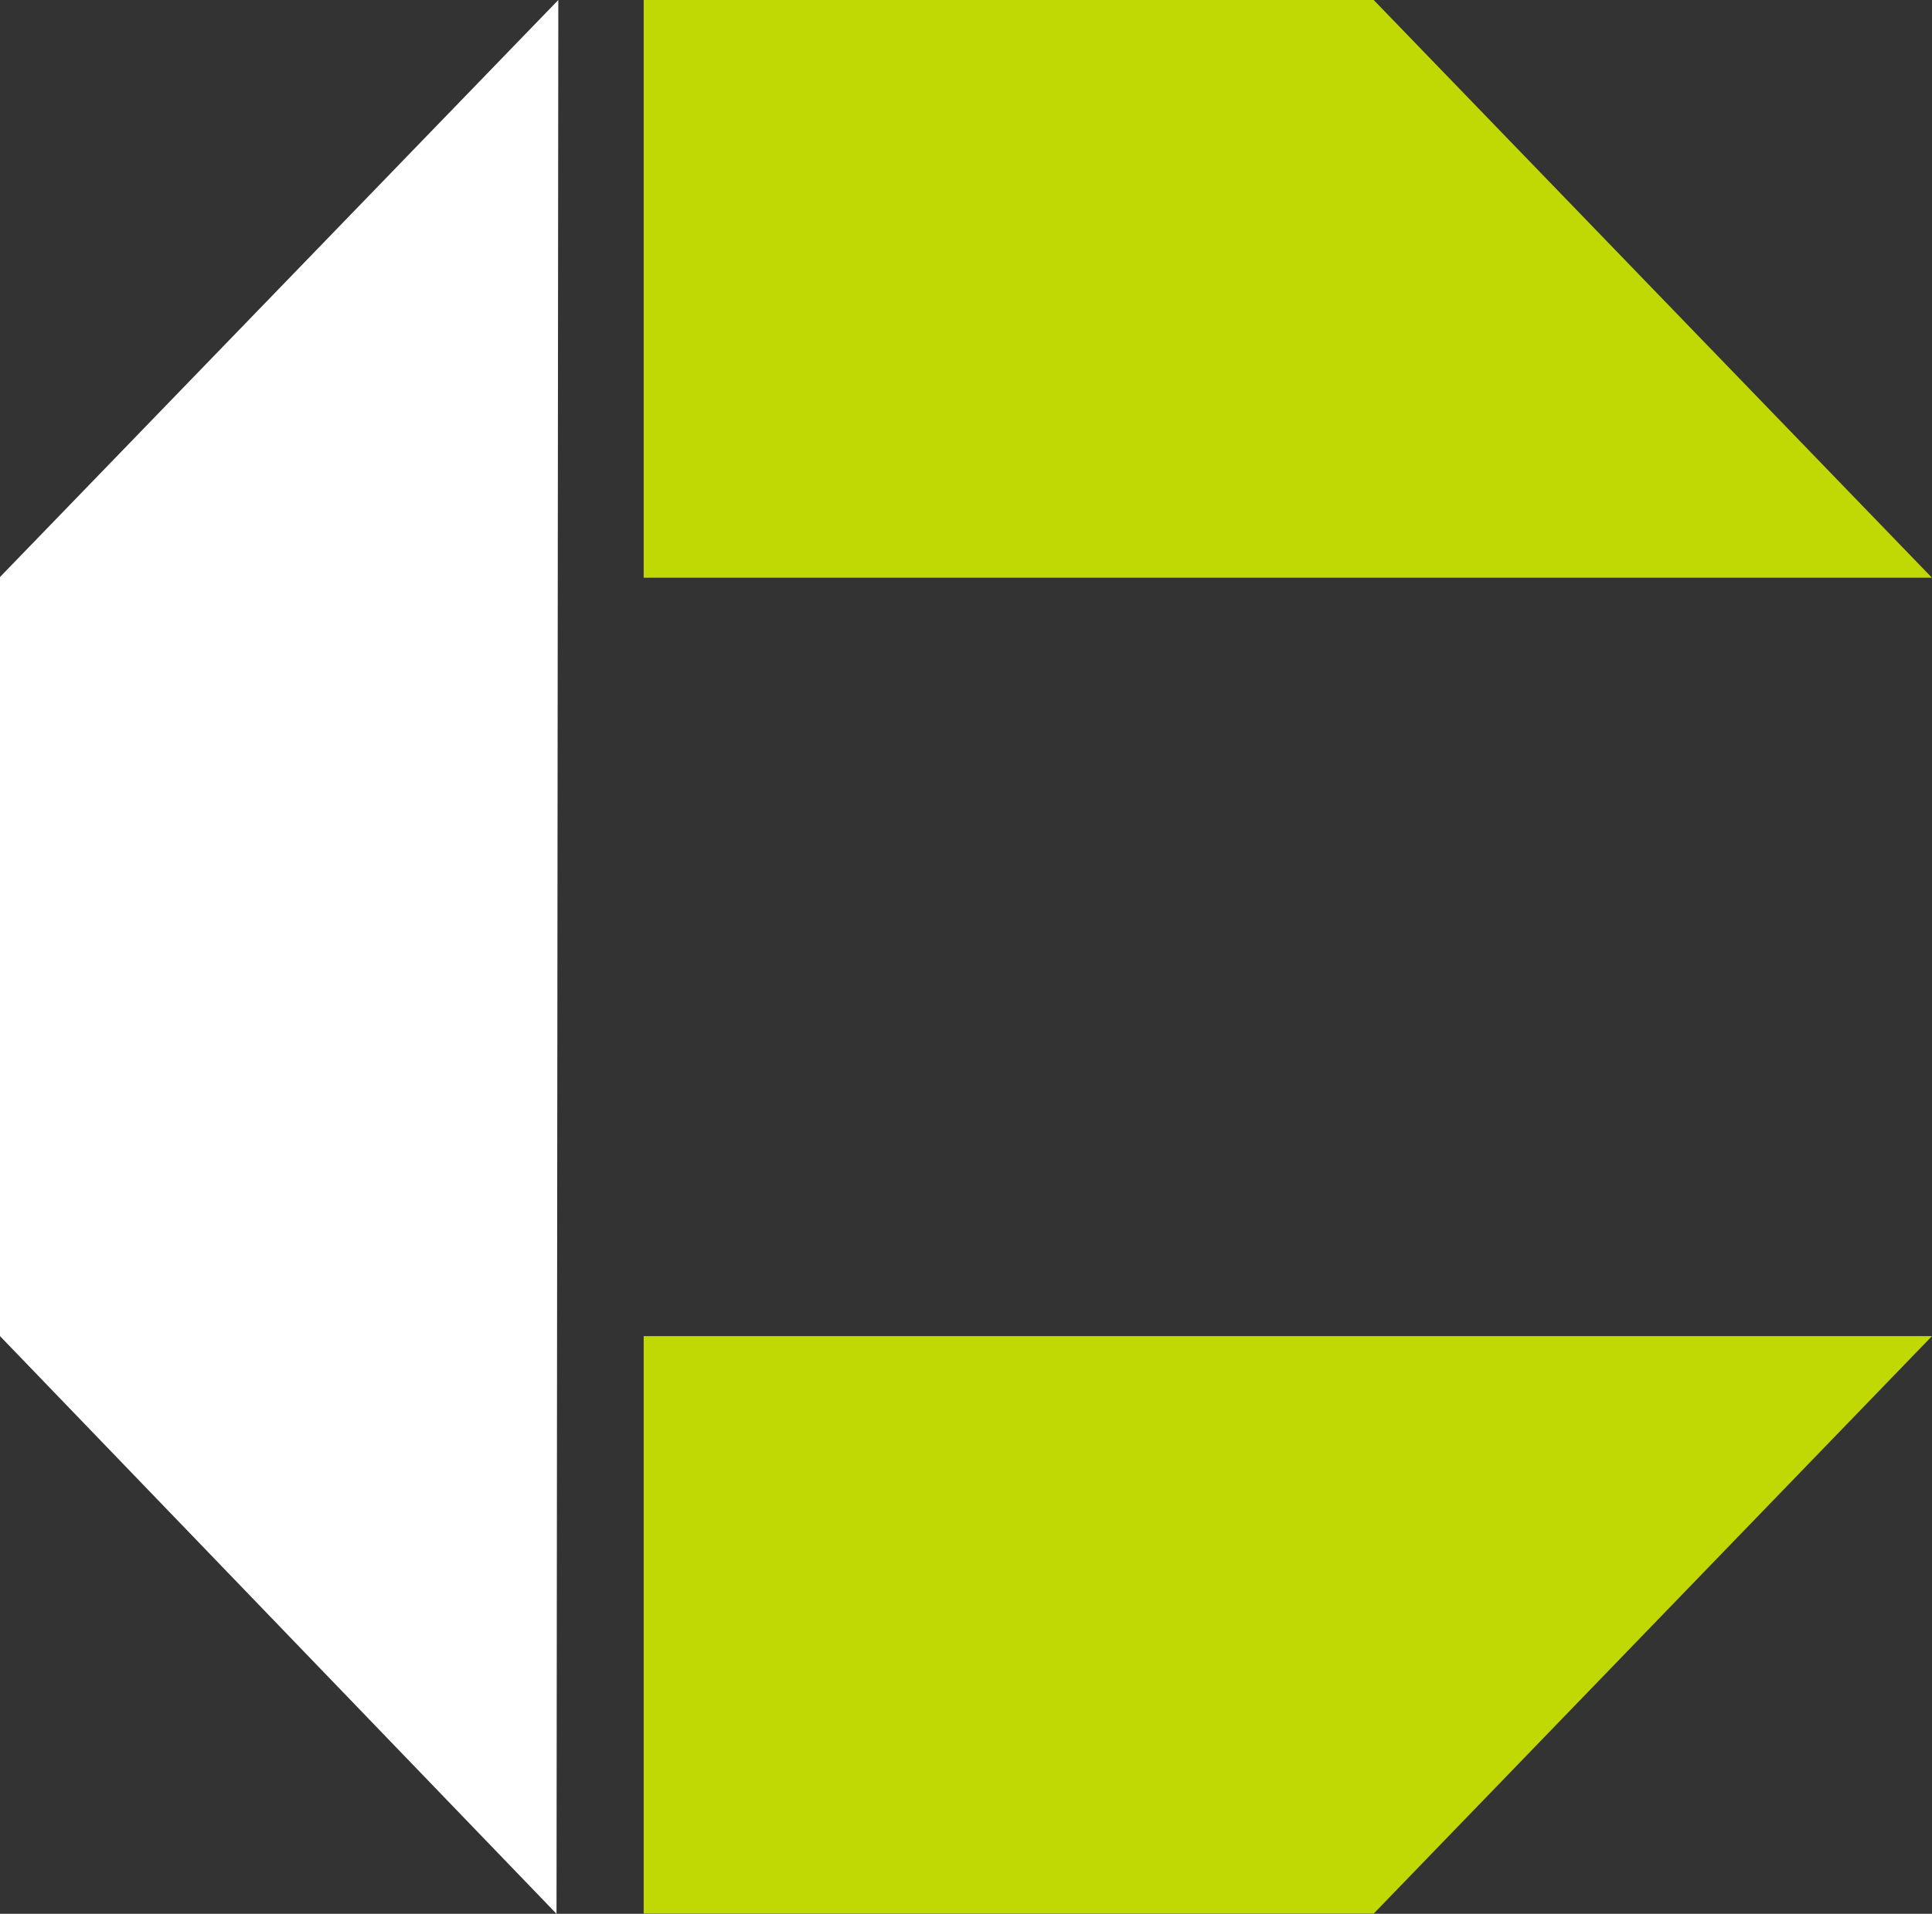
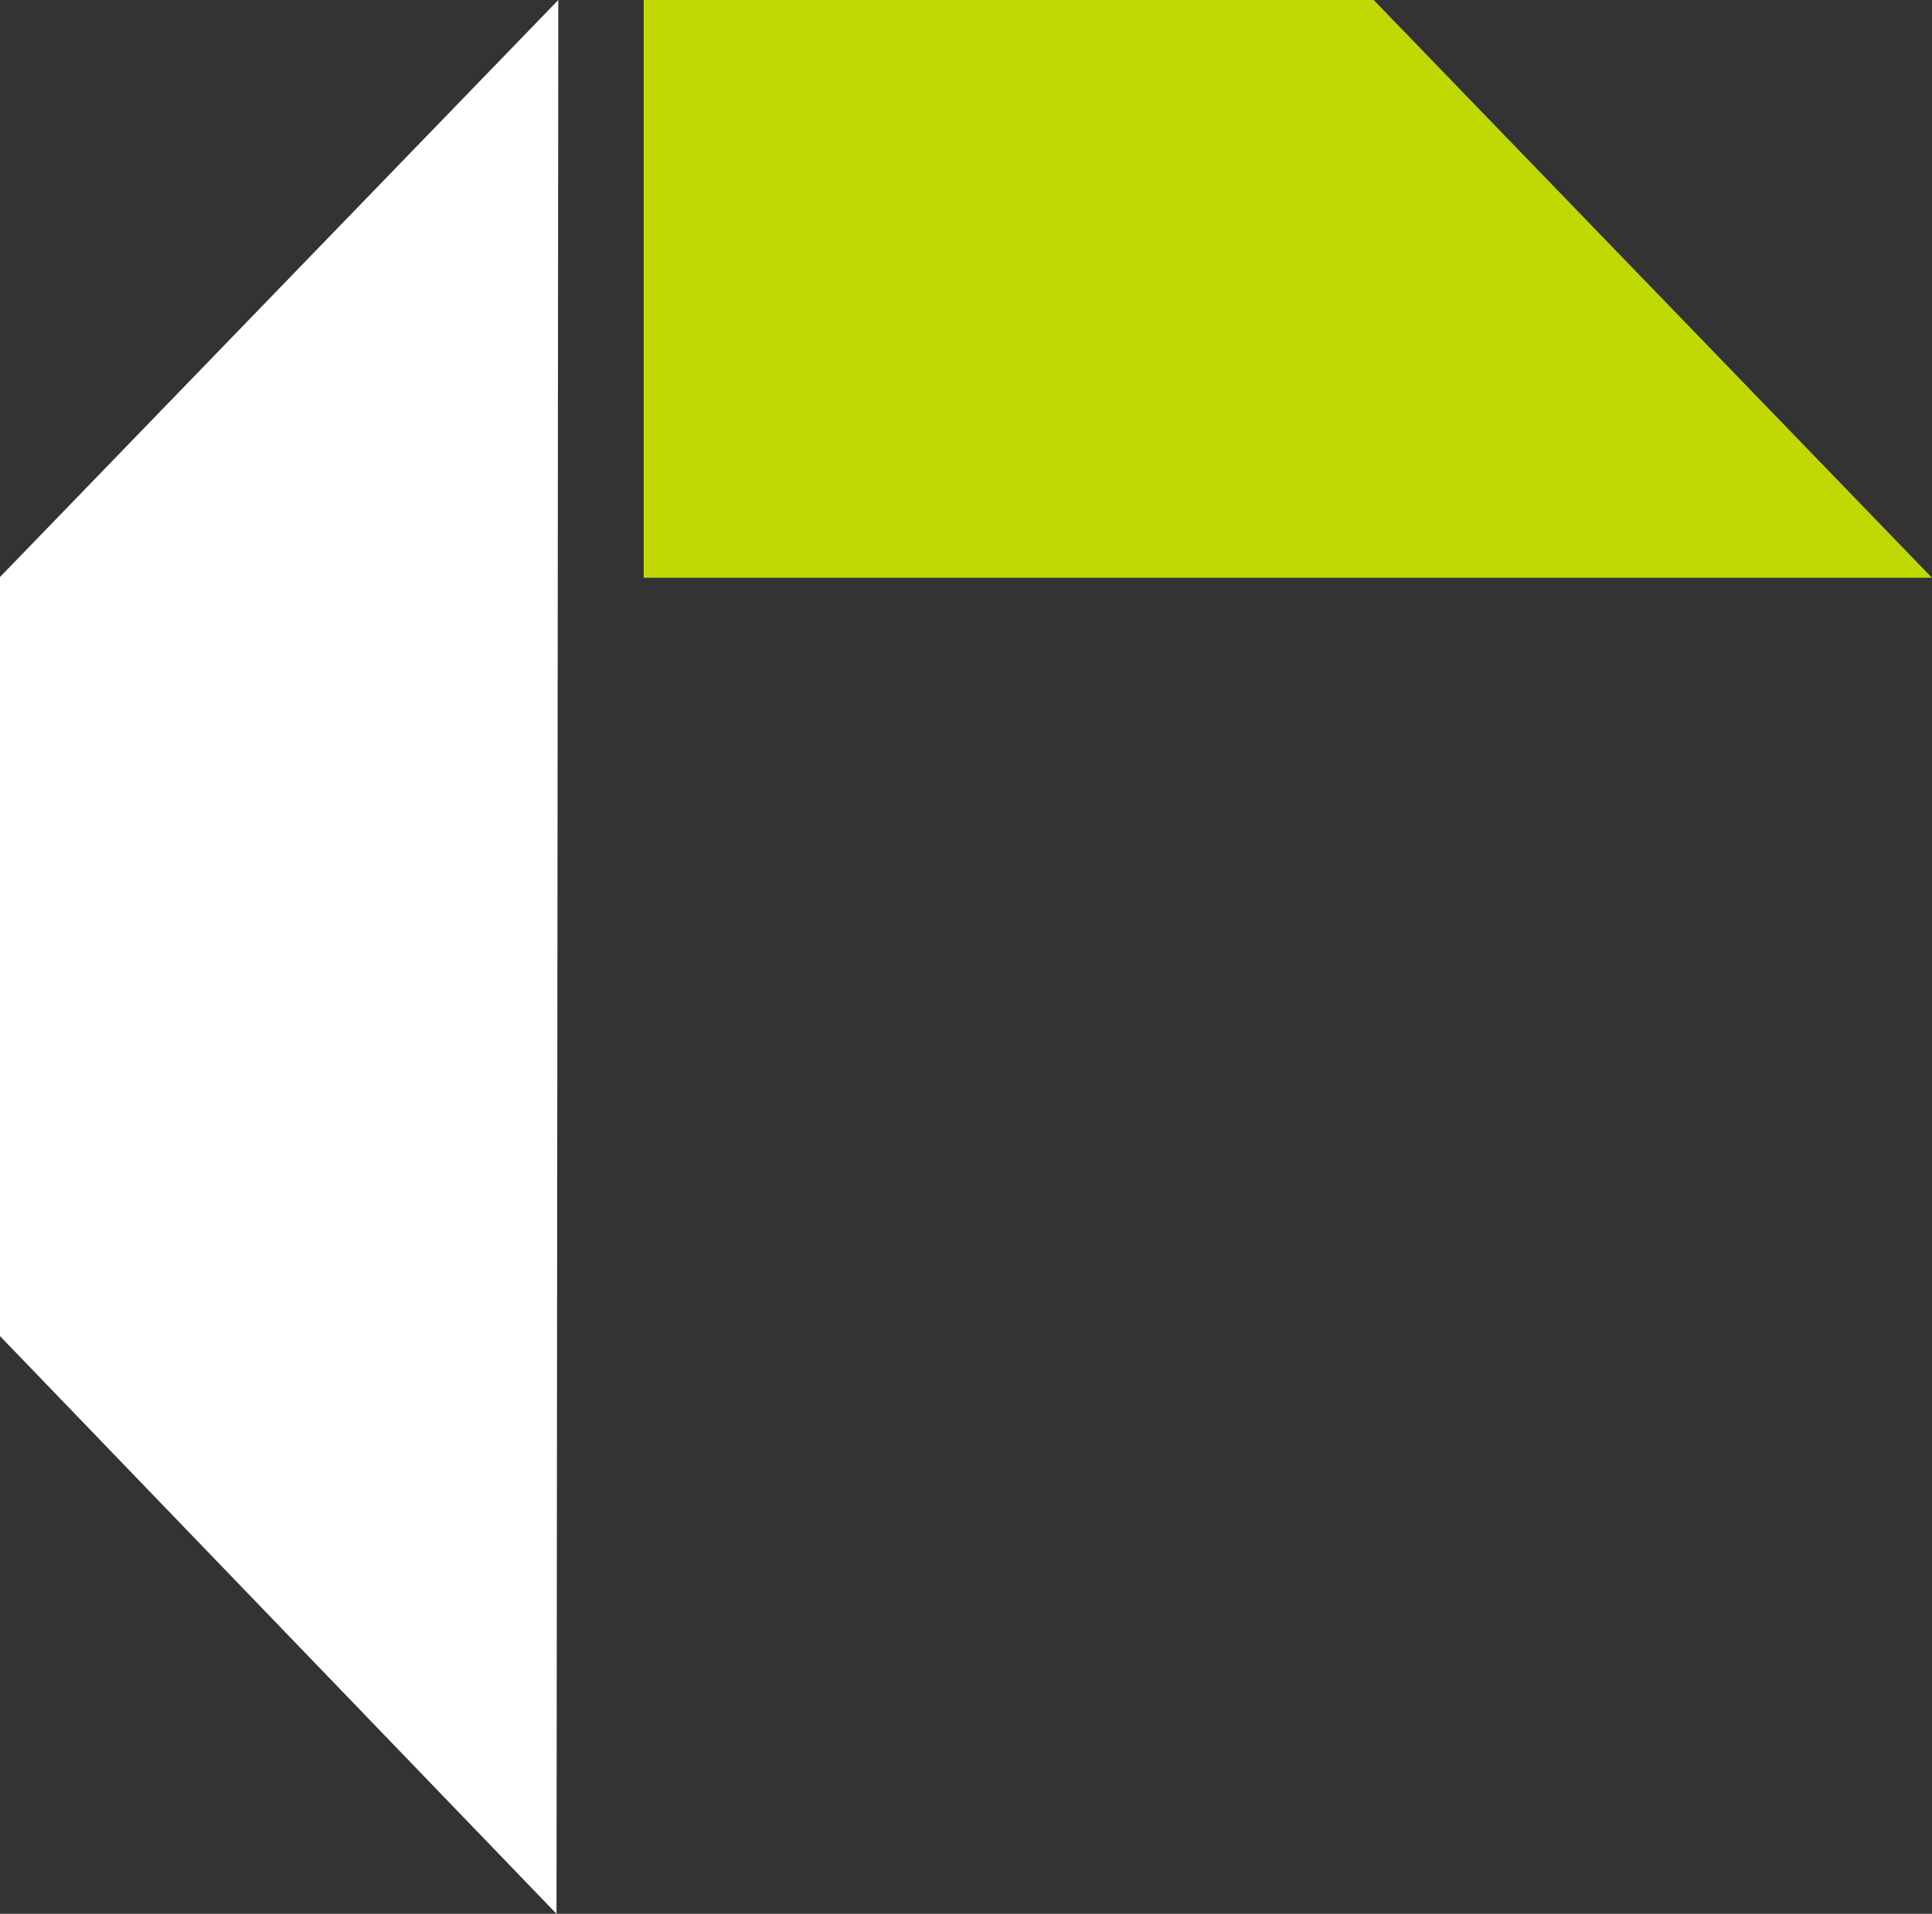
<svg xmlns="http://www.w3.org/2000/svg" id="Group_2055" data-name="Group 2055" width="41.847" height="41.458" viewBox="0 0 41.847 41.458">
  <rect x="0" y="0" width="41.847" height="41.458" fill="#333333" stroke="none" />
  <path id="Path_21" data-name="Path 21" d="M12.093,0,0,12.5V28.943L12.054,41.458Z" fill="#fff" />
  <path id="Path_22" data-name="Path 22" d="M49.384,12.515H21.48V0H37.292Z" transform="translate(-7.538)" fill="#c0d904" />
-   <path id="Path_23" data-name="Path 23" d="M49.384,44.59,37.292,57.1H21.48V44.59Z" transform="translate(-7.538 -15.646)" fill="#c0d904" />
</svg>